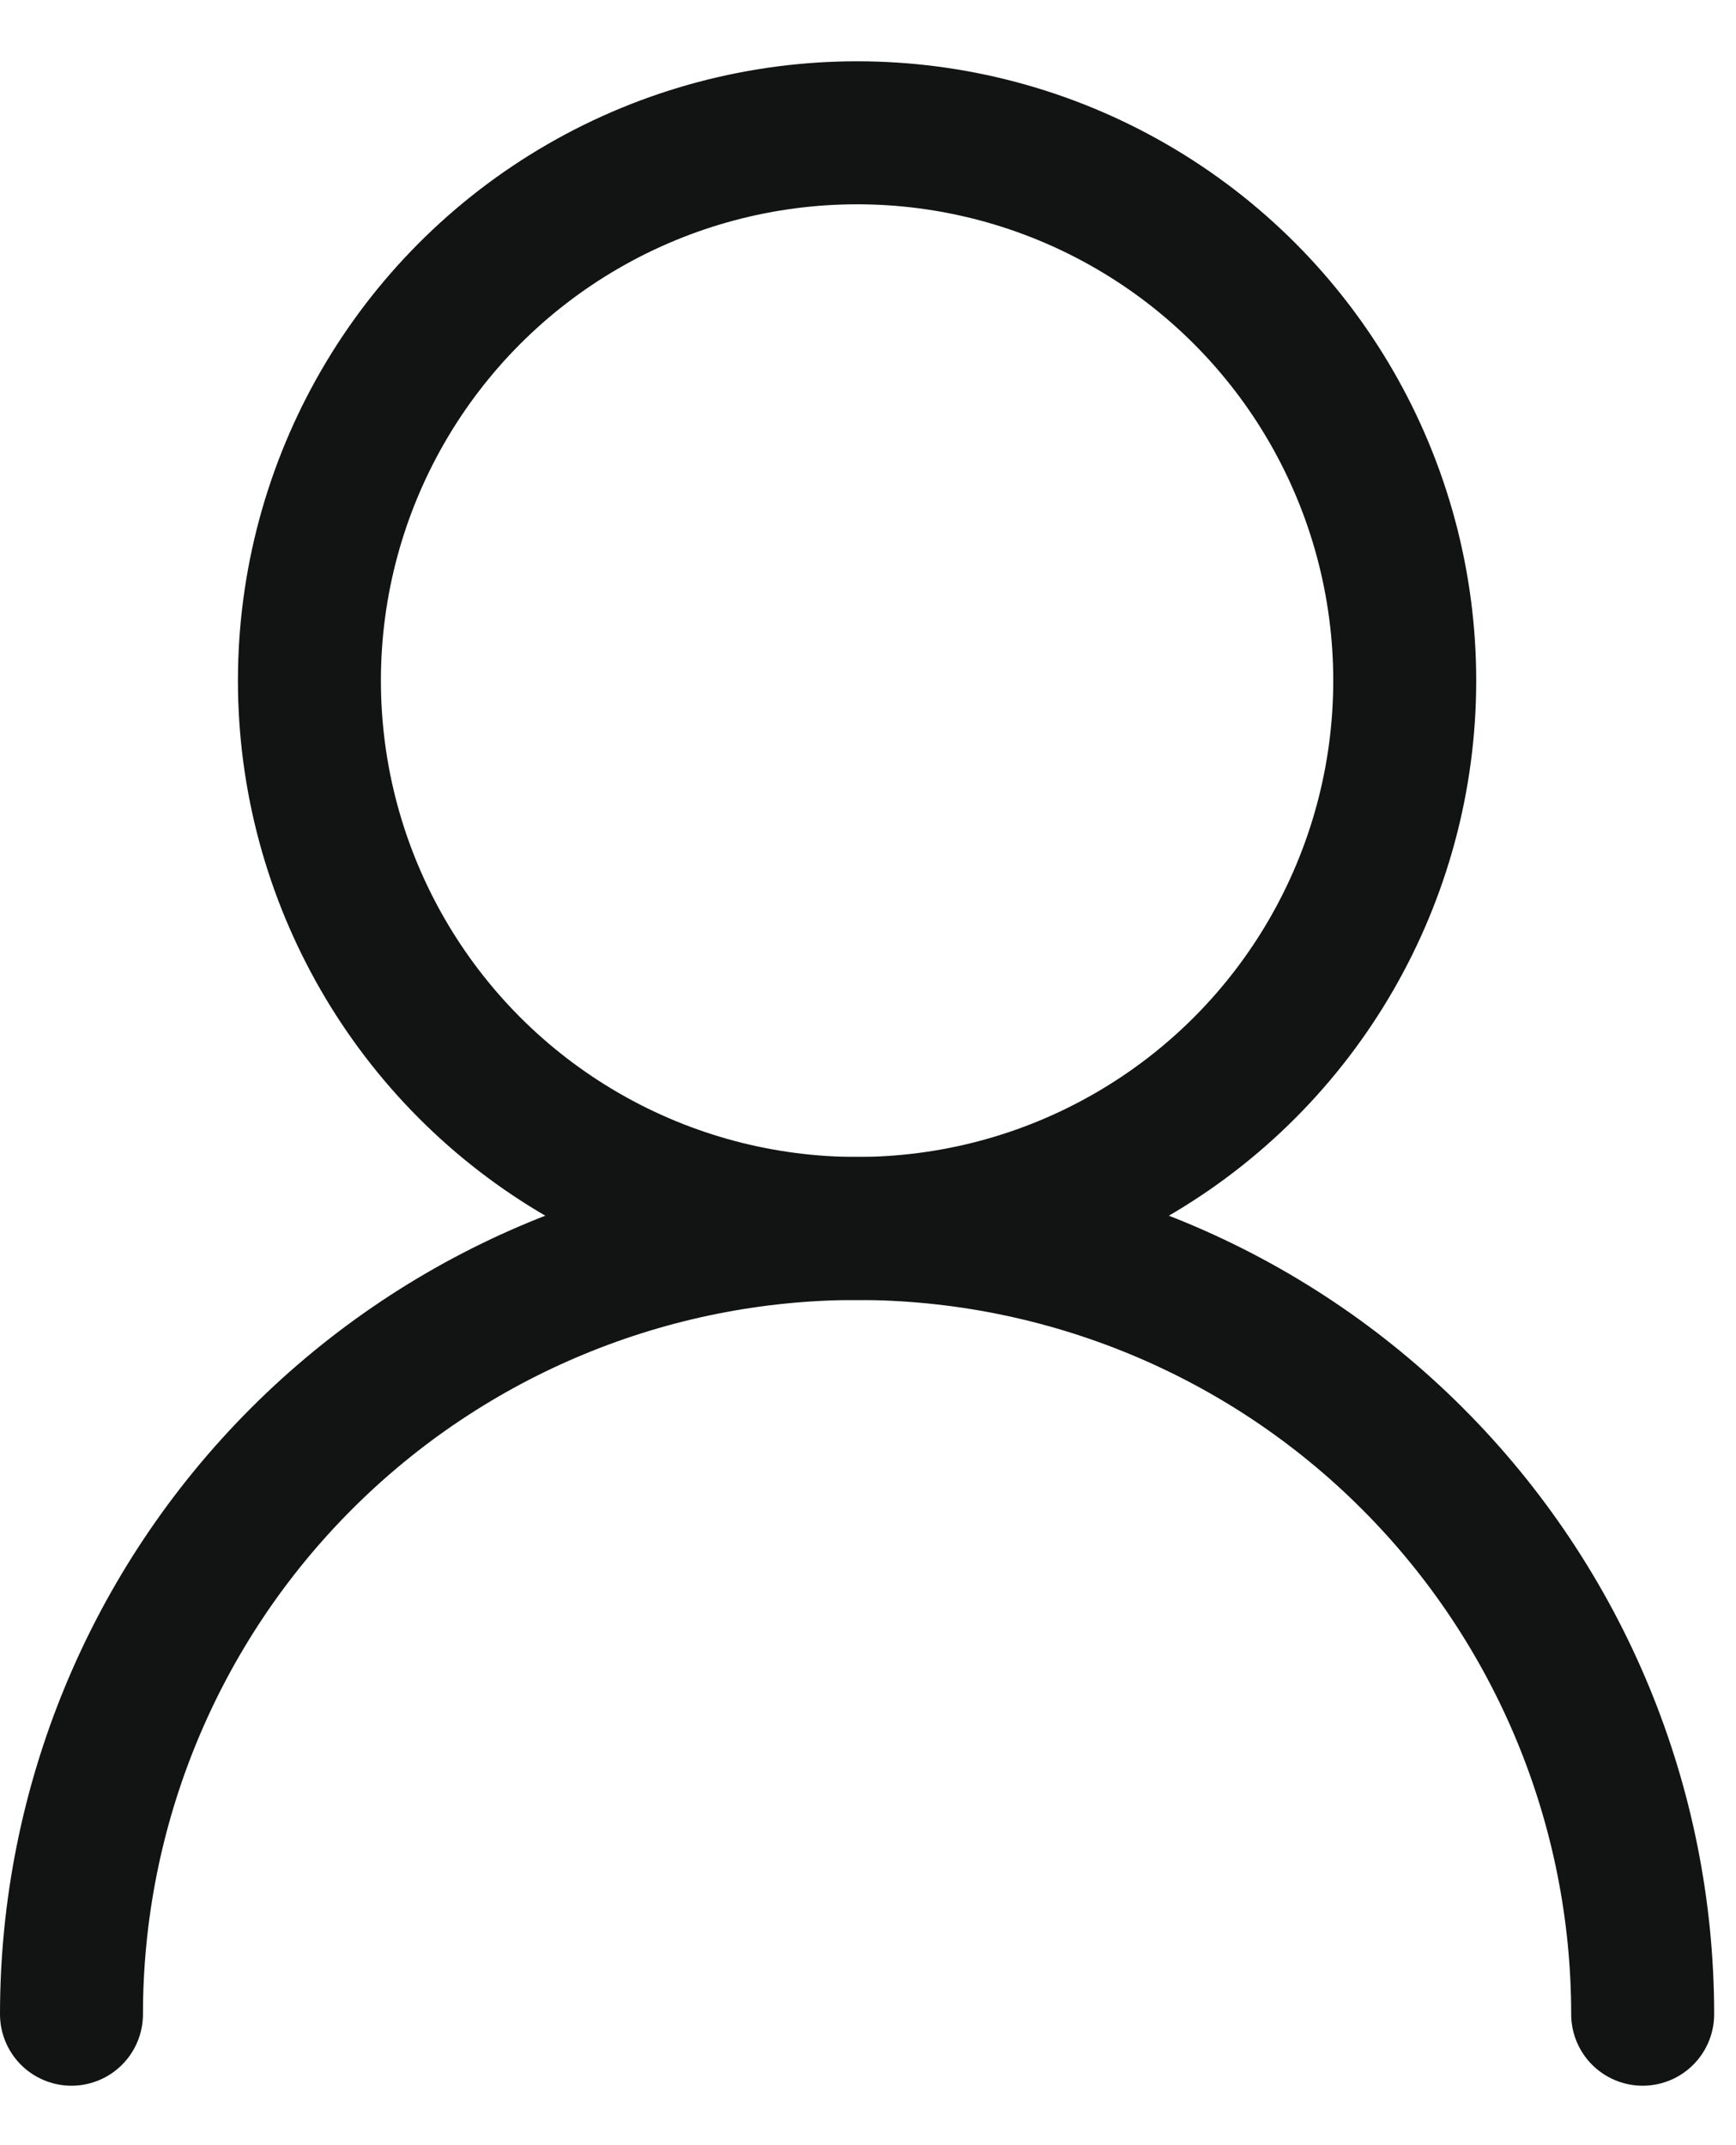
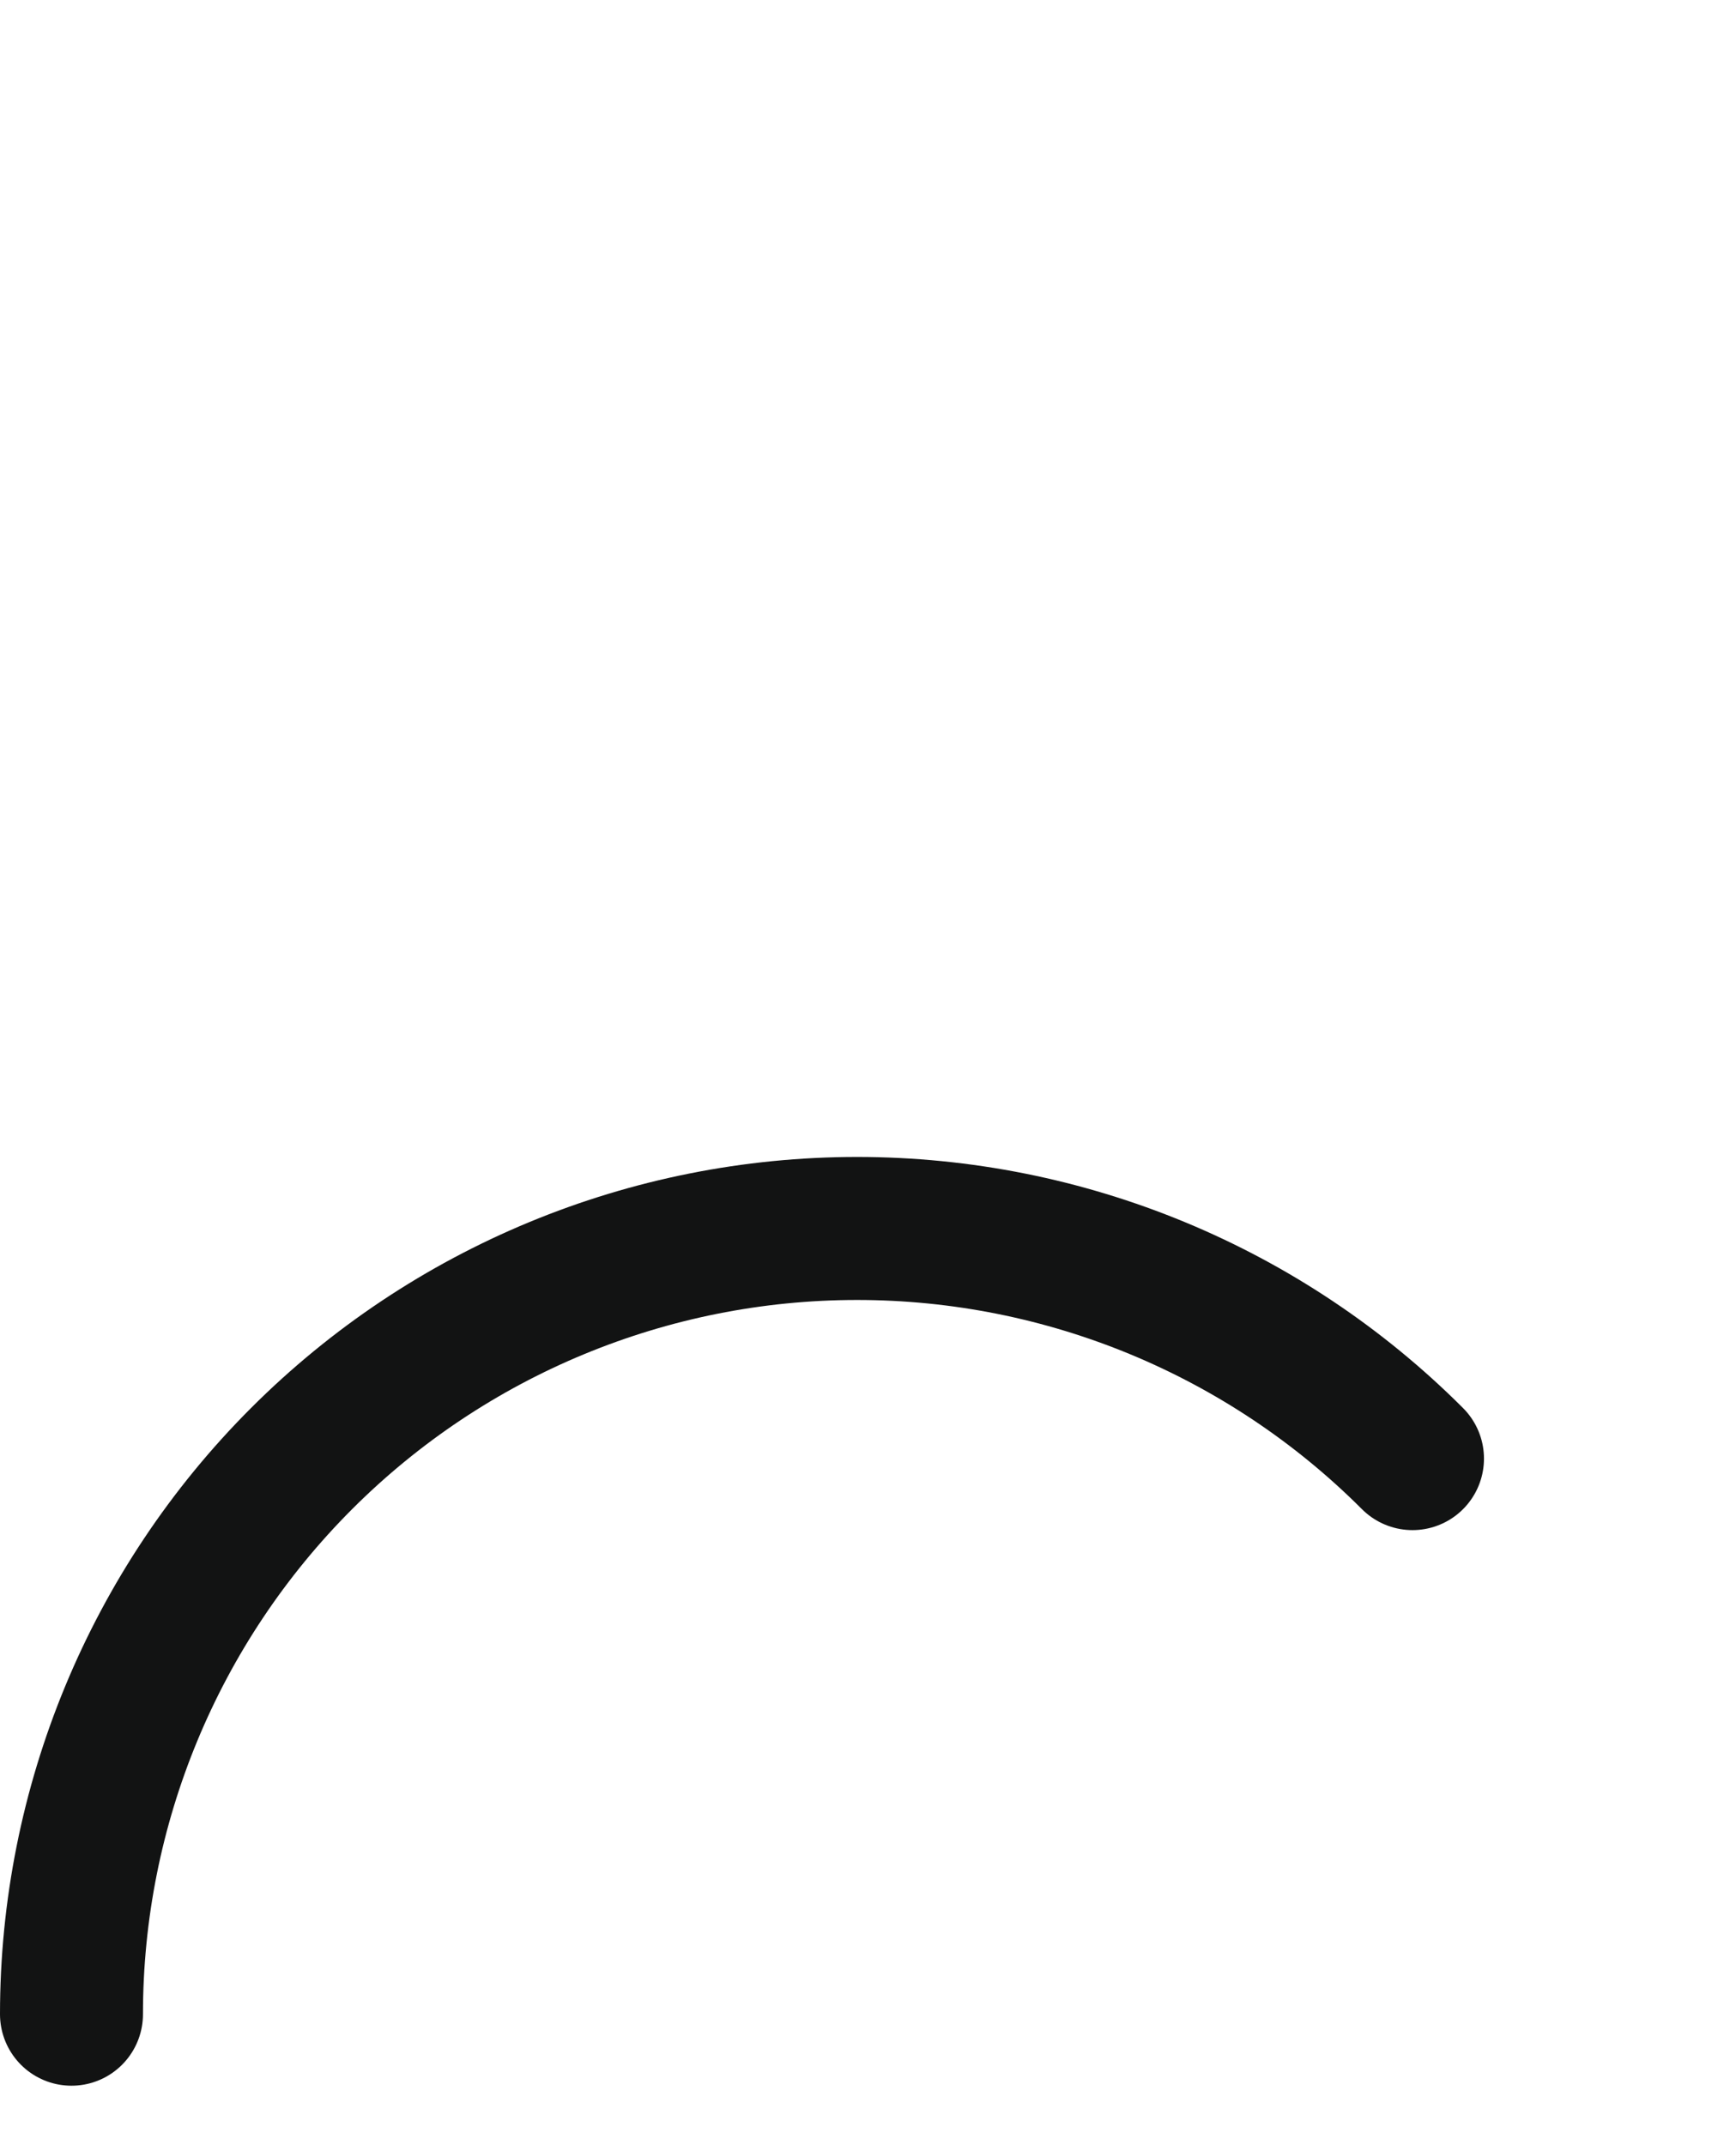
<svg xmlns="http://www.w3.org/2000/svg" width="17" height="21" viewBox="0 0 17 21" fill="none">
-   <circle cx="8.393" cy="6.663" r="5.363" stroke="#121313" stroke-width="1.4" />
-   <path d="M0.7 19.718C0.7 17.678 1.51 15.722 2.953 14.279C4.396 12.836 6.353 12.026 8.393 12.026C10.433 12.026 12.39 12.836 13.832 14.279C15.275 15.722 16.086 17.678 16.086 19.718" stroke="#121313" stroke-width="1.4" stroke-linecap="round" stroke-linejoin="bevel" />
+   <path d="M0.7 19.718C0.7 17.678 1.51 15.722 2.953 14.279C4.396 12.836 6.353 12.026 8.393 12.026C10.433 12.026 12.39 12.836 13.832 14.279" stroke="#121313" stroke-width="1.4" stroke-linecap="round" stroke-linejoin="bevel" />
</svg>